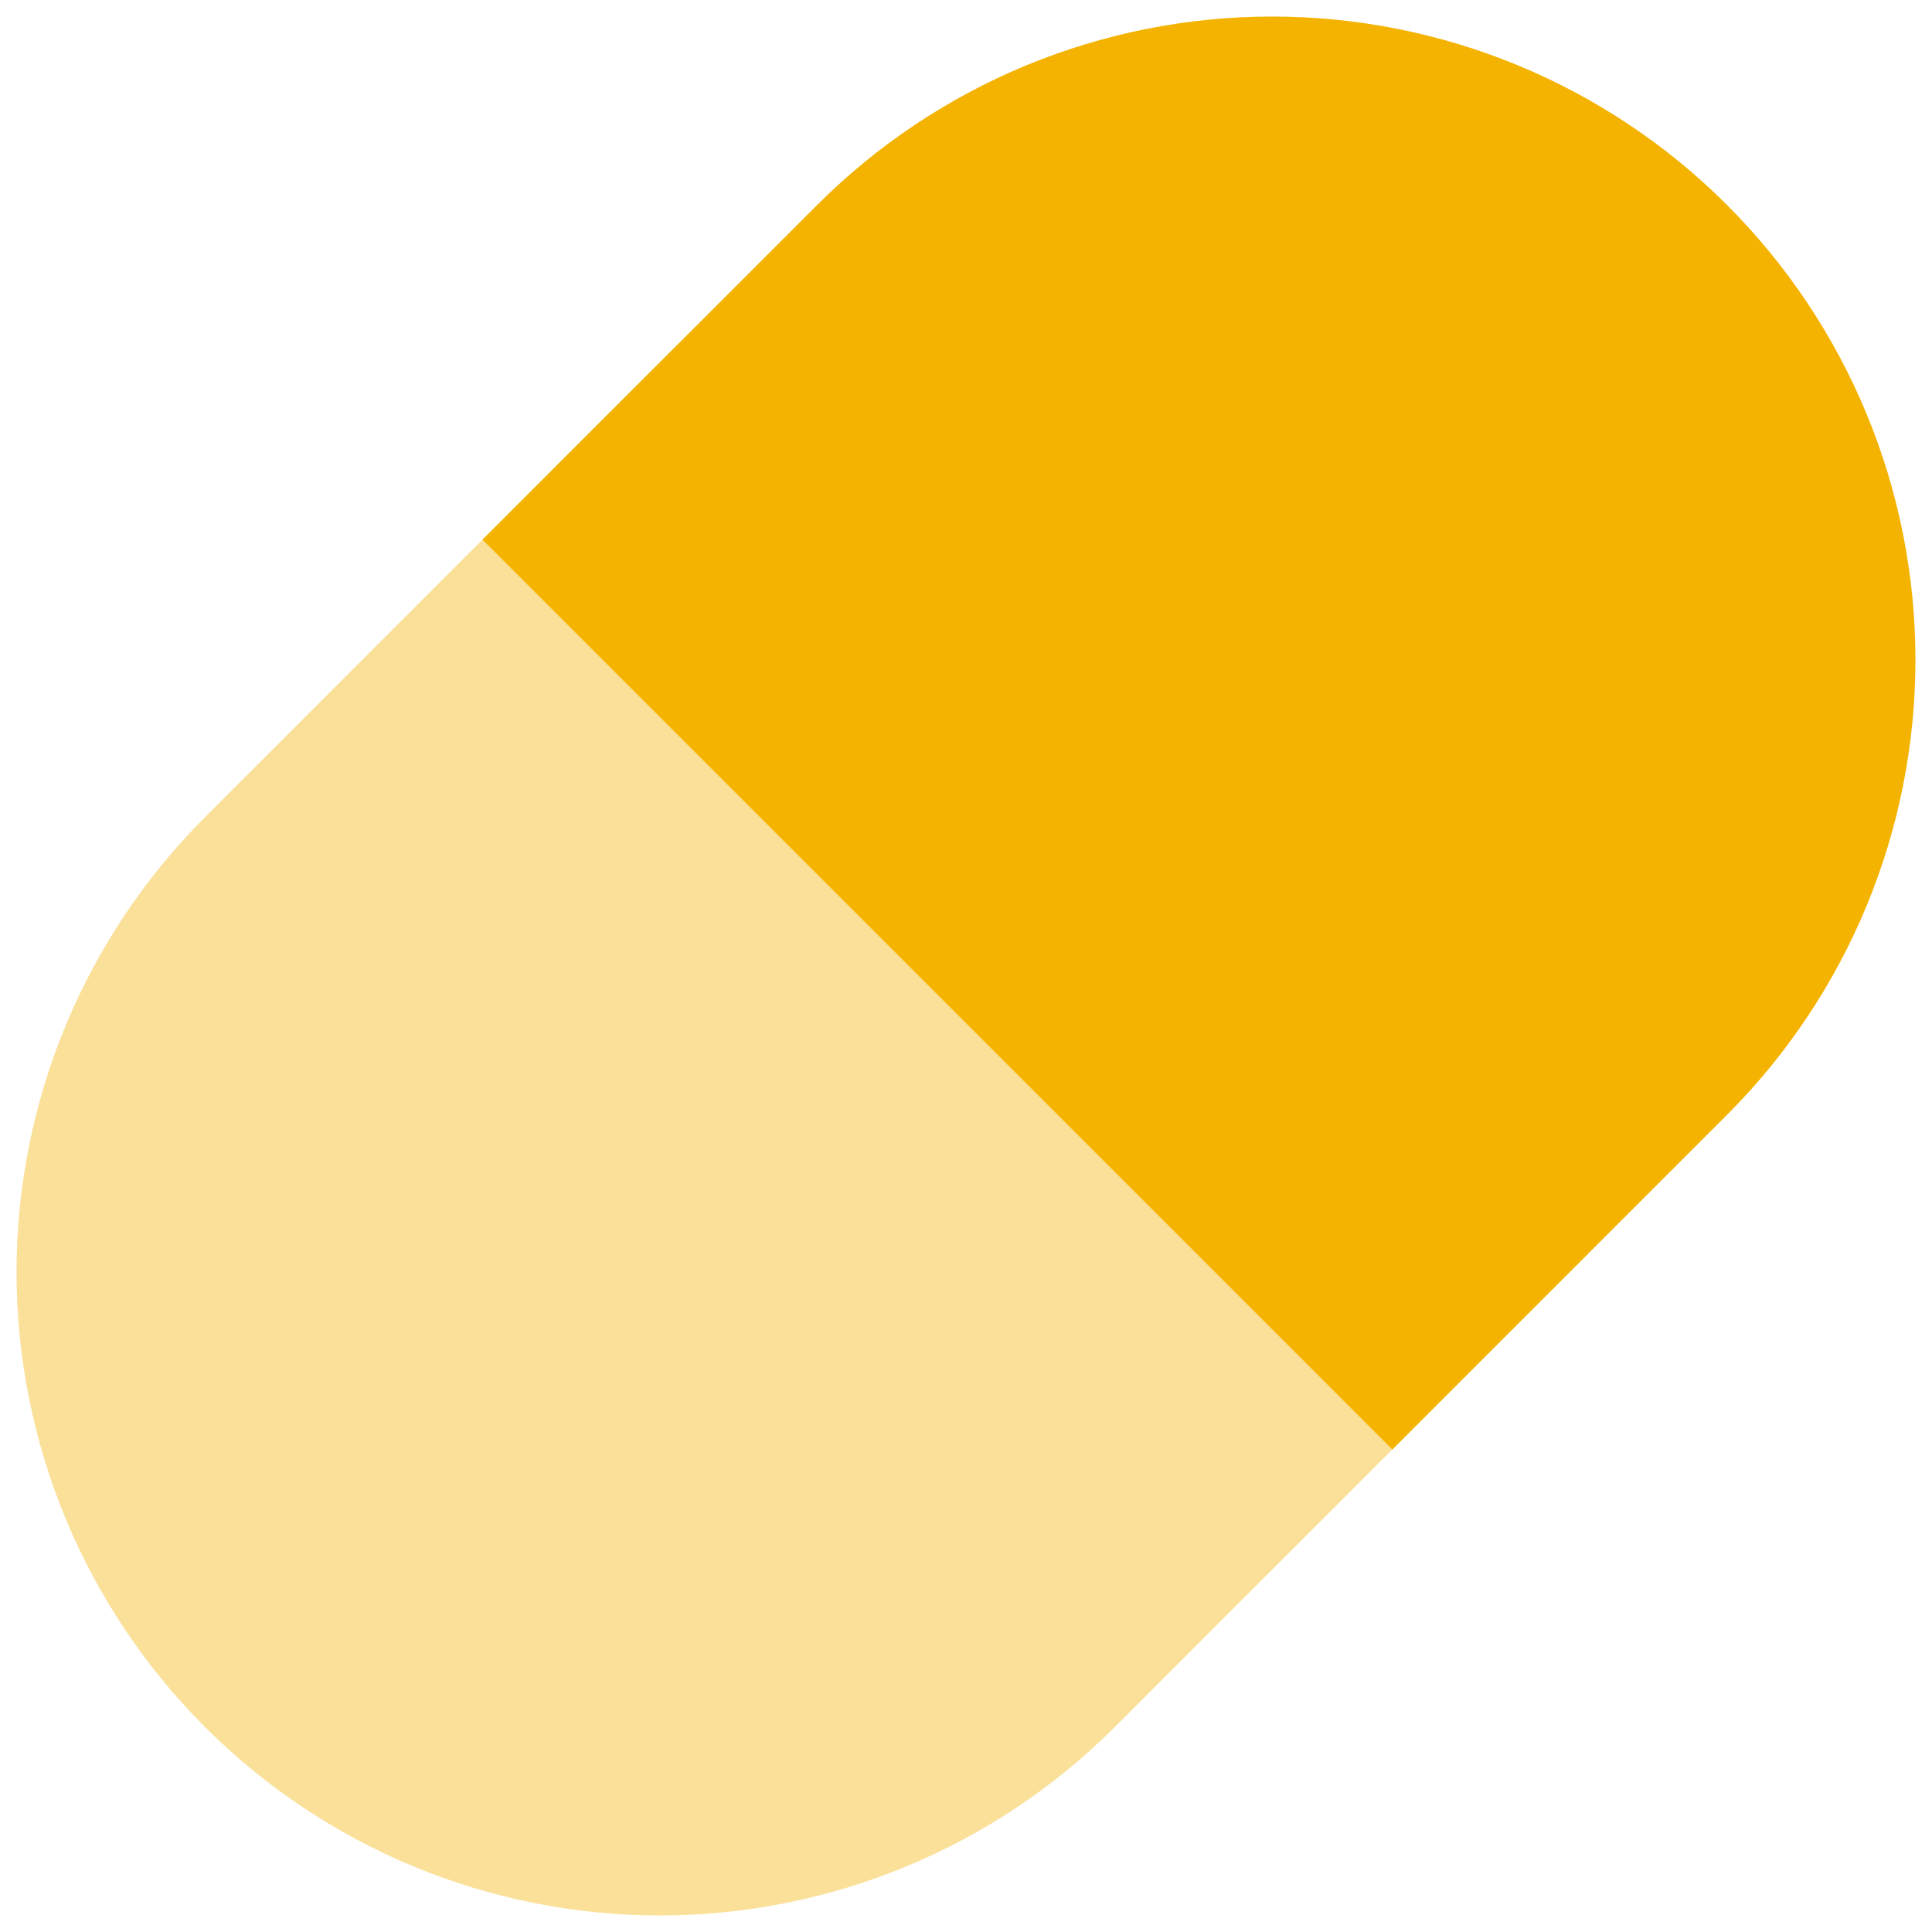
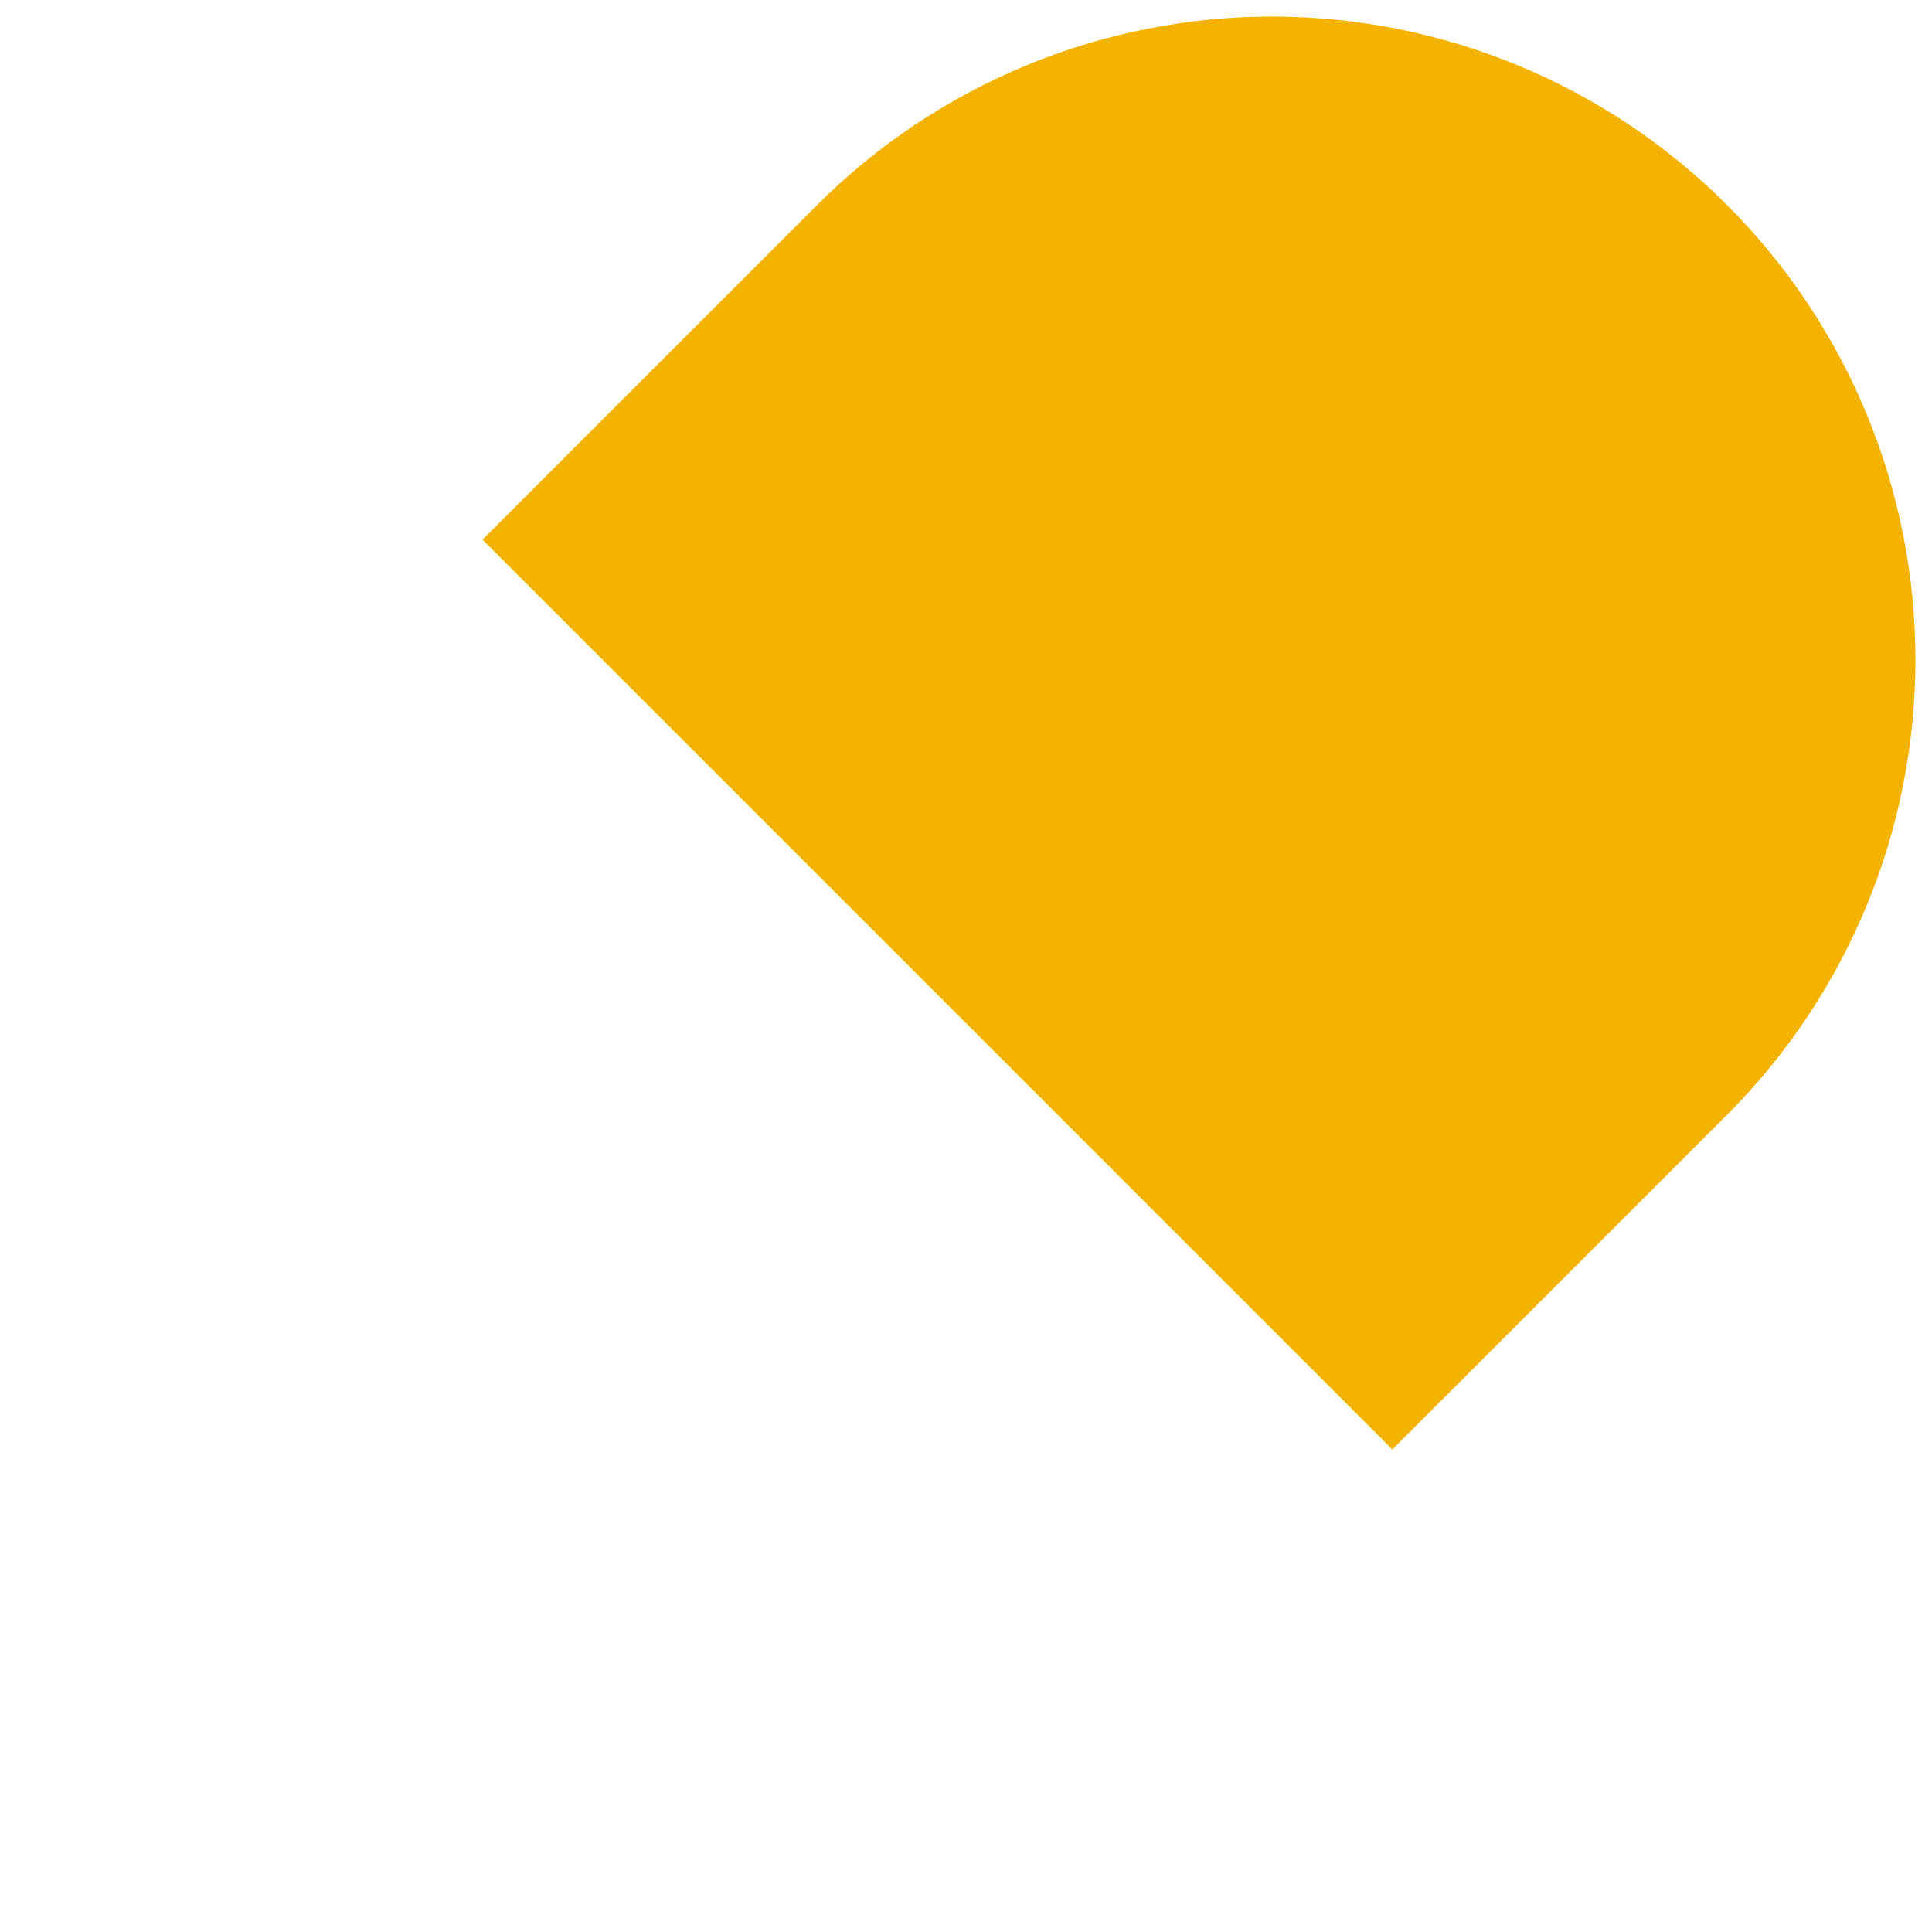
<svg xmlns="http://www.w3.org/2000/svg" width="30" height="30" viewBox="0 0 30 30" fill="none">
  <g clip-path="url(#clip0_3953_1156)">
-     <path fill-rule="evenodd" clip-rule="evenodd" d="M12.038 6.864L10.523 5.349L9.007 6.864L3.183 12.689C1.309 14.563 0.257 17.104 0.257 19.753C0.257 22.403 1.309 24.944 3.183 26.817C5.056 28.691 7.597 29.743 10.247 29.743C12.896 29.743 15.437 28.691 17.311 26.817L23.135 20.992L24.651 19.477L23.135 17.962L12.038 6.864Z" fill="#F4B300" fill-opacity="0.4" />
    <path fill-rule="evenodd" clip-rule="evenodd" d="M19.753 0.257C17.104 0.257 14.563 1.309 12.689 3.183L9.007 6.864L7.492 8.38L9.007 9.895L20.105 20.992L21.62 22.508L23.135 20.992L26.817 17.311C28.691 15.437 29.743 12.896 29.743 10.247C29.743 7.597 28.691 5.056 26.817 3.183C24.944 1.309 22.403 0.257 19.753 0.257Z" fill="#F4B300" />
  </g>
  <defs>
    <clipPath id="clip0_3953_1156">
      <rect width="30" height="30" fill="white" />
    </clipPath>
  </defs>
</svg>